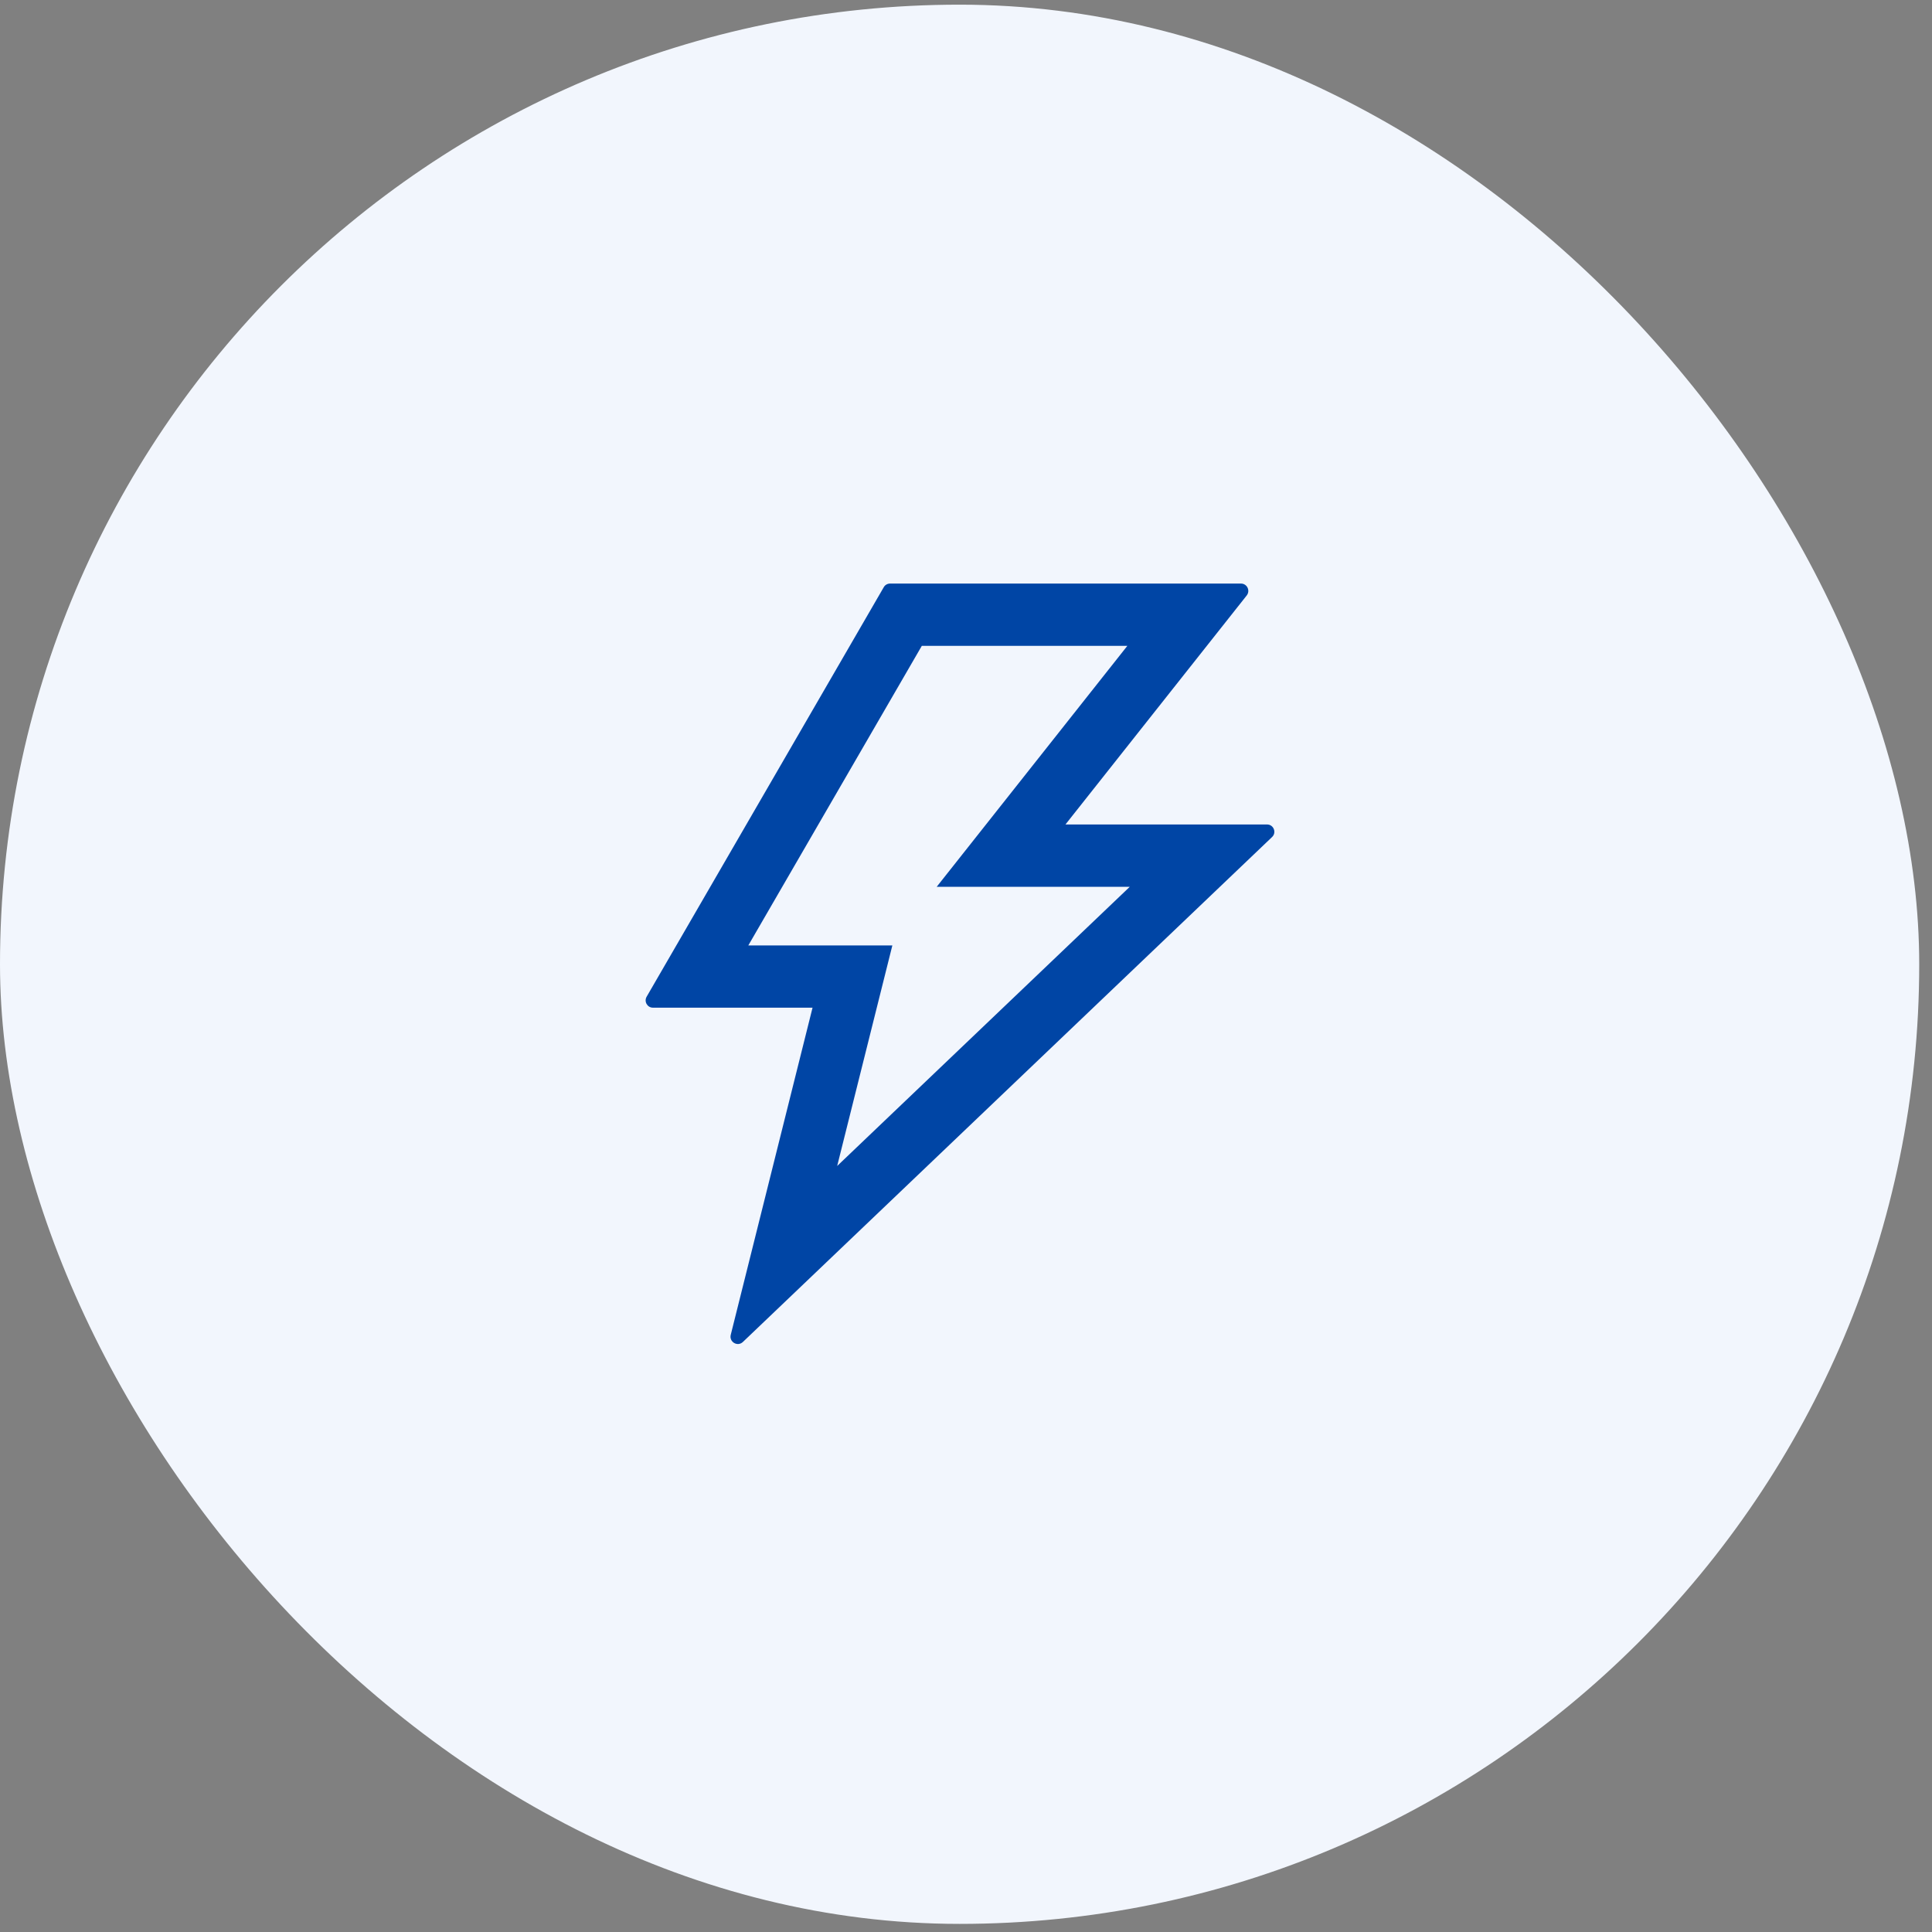
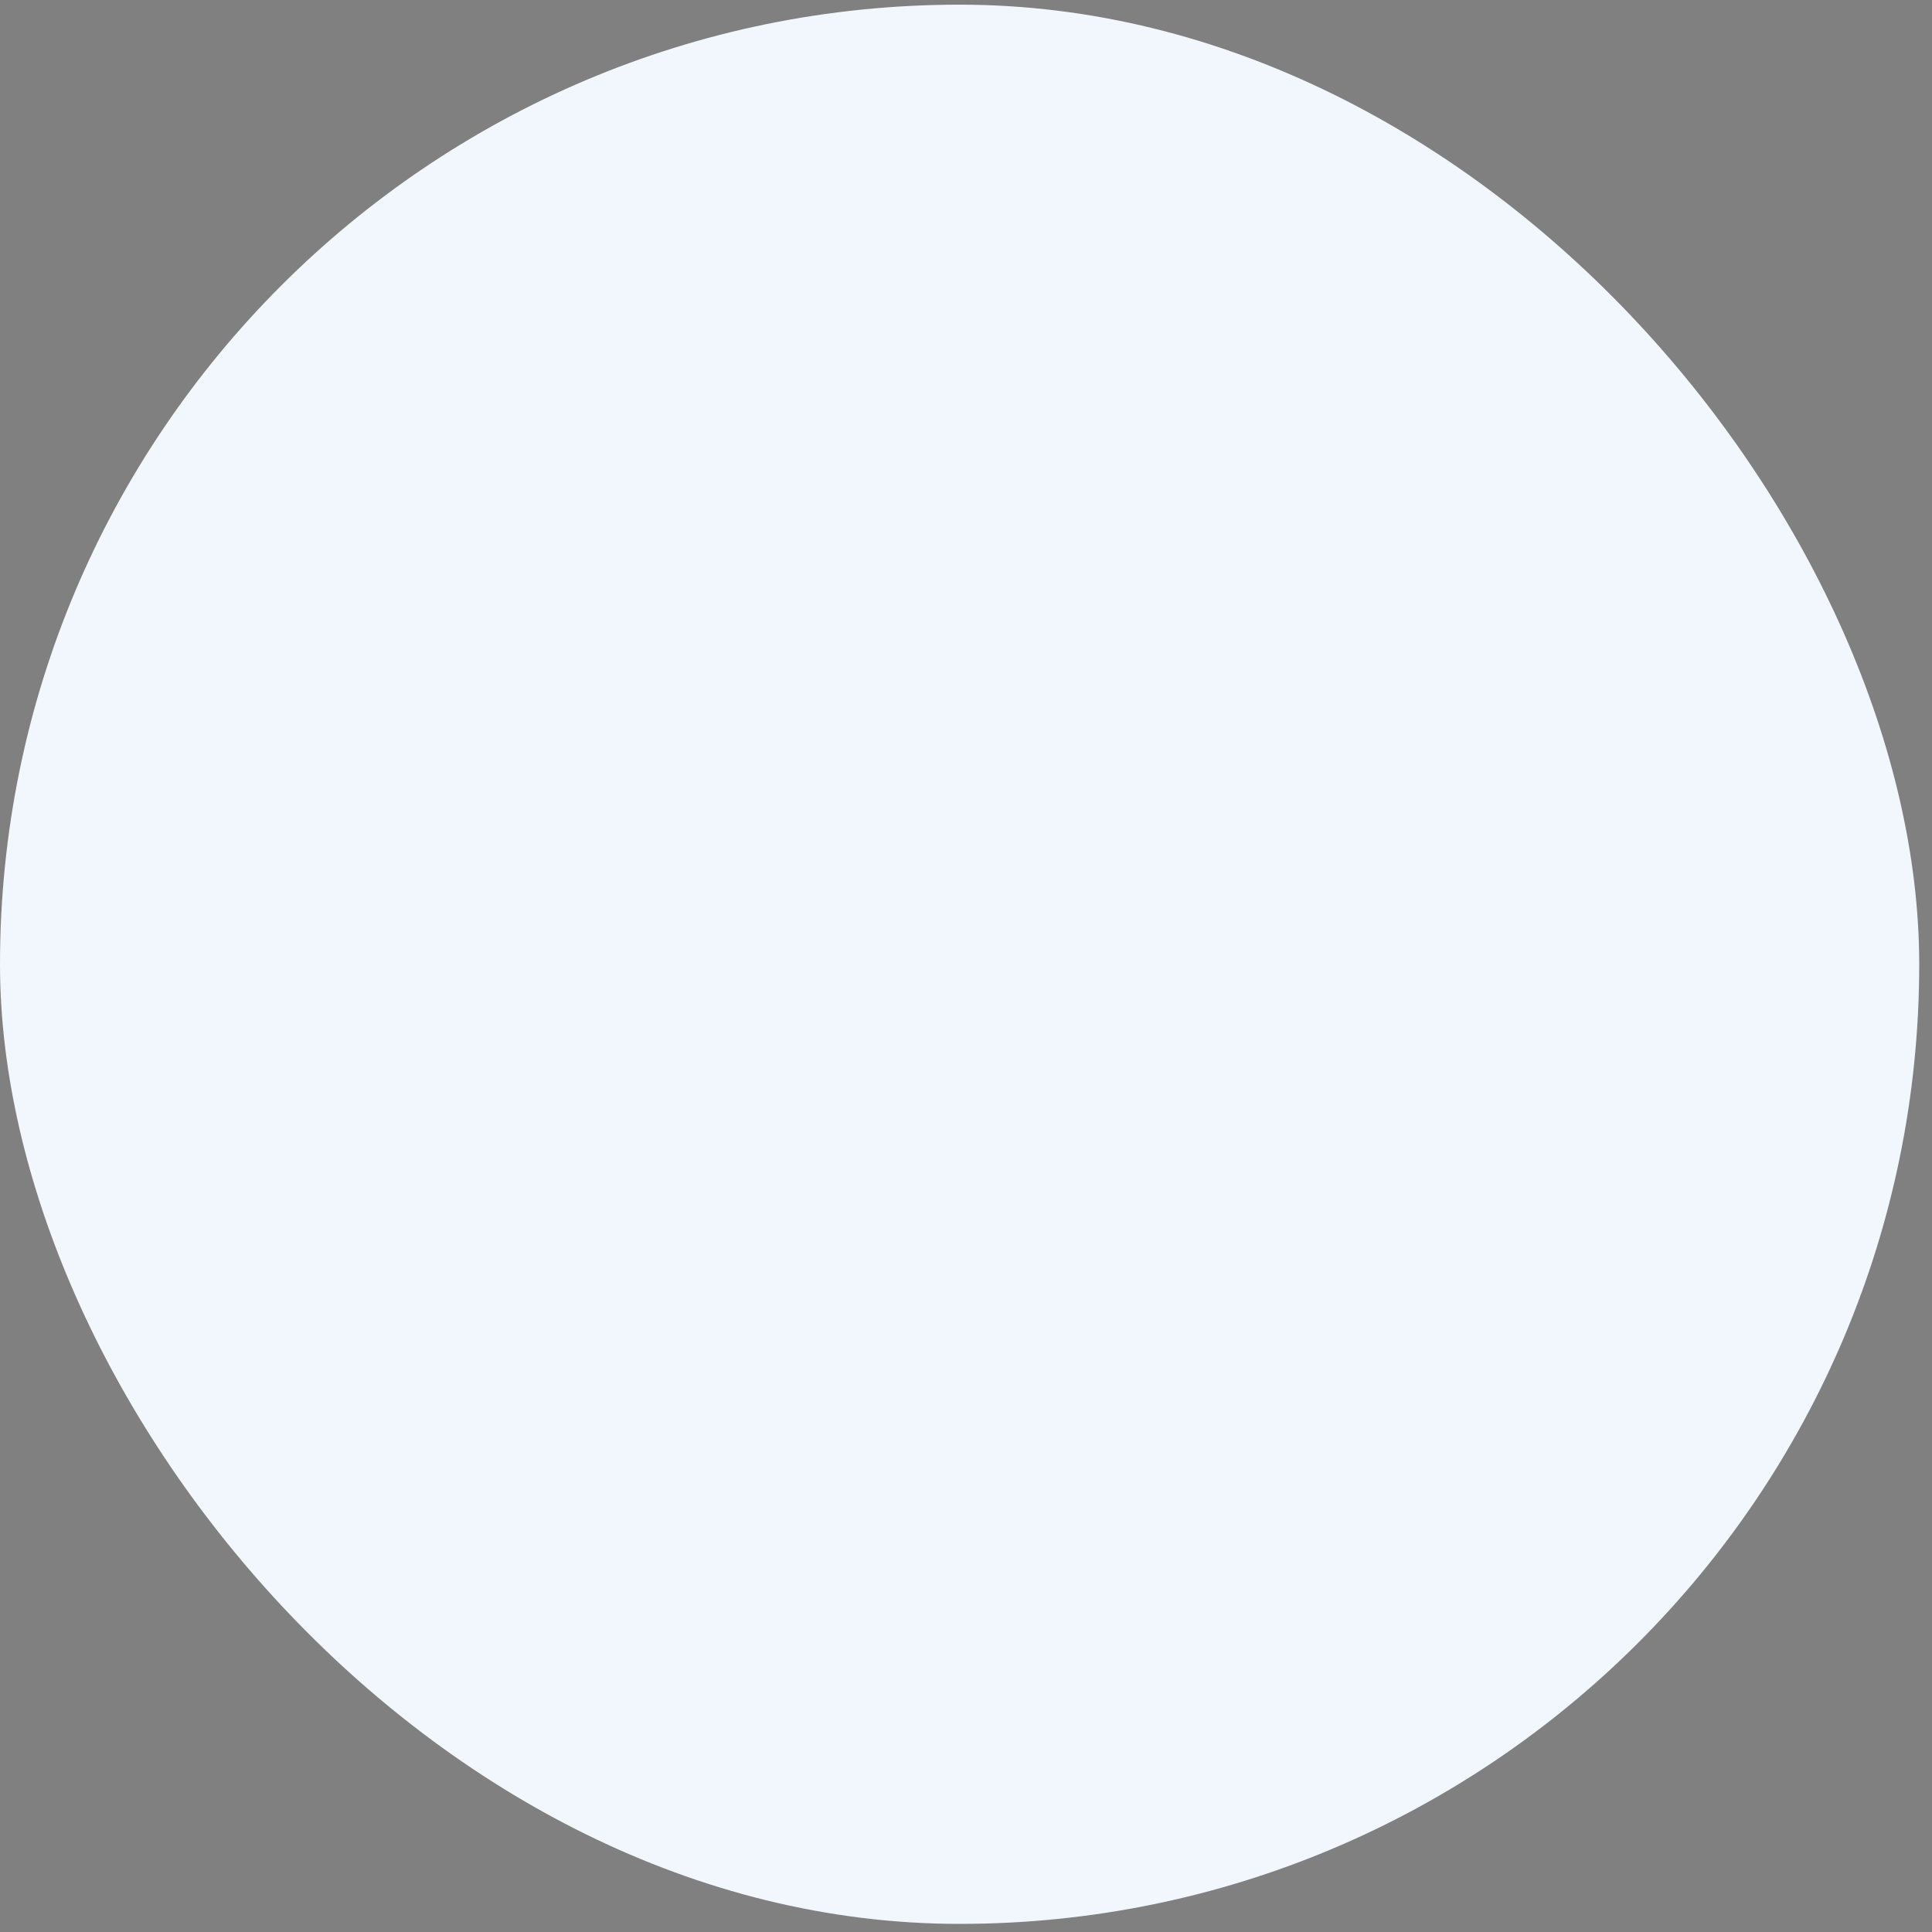
<svg xmlns="http://www.w3.org/2000/svg" width="75" height="75" viewBox="0 0 75 75" fill="none">
  <rect x="0" y="0" width="75" height="75" fill="#808080" stroke="none" />
  <rect y="0.181" width="74.504" height="74.504" rx="37.252" fill="#F2F6FD" />
-   <path d="M49.187 32.006H41.361L48.398 23.115C48.544 22.927 48.412 22.654 48.174 22.654H34.552C34.452 22.654 34.356 22.707 34.307 22.796L25.103 38.691C24.993 38.88 25.128 39.118 25.348 39.118H31.543L28.367 51.82C28.3 52.097 28.634 52.292 28.84 52.094L49.382 32.493C49.567 32.319 49.442 32.006 49.187 32.006ZM32.499 45.263L34.641 36.702H29.049L35.784 25.073H43.763L36.363 34.425H43.858L32.499 45.263Z" fill="#0045A5" />
</svg>